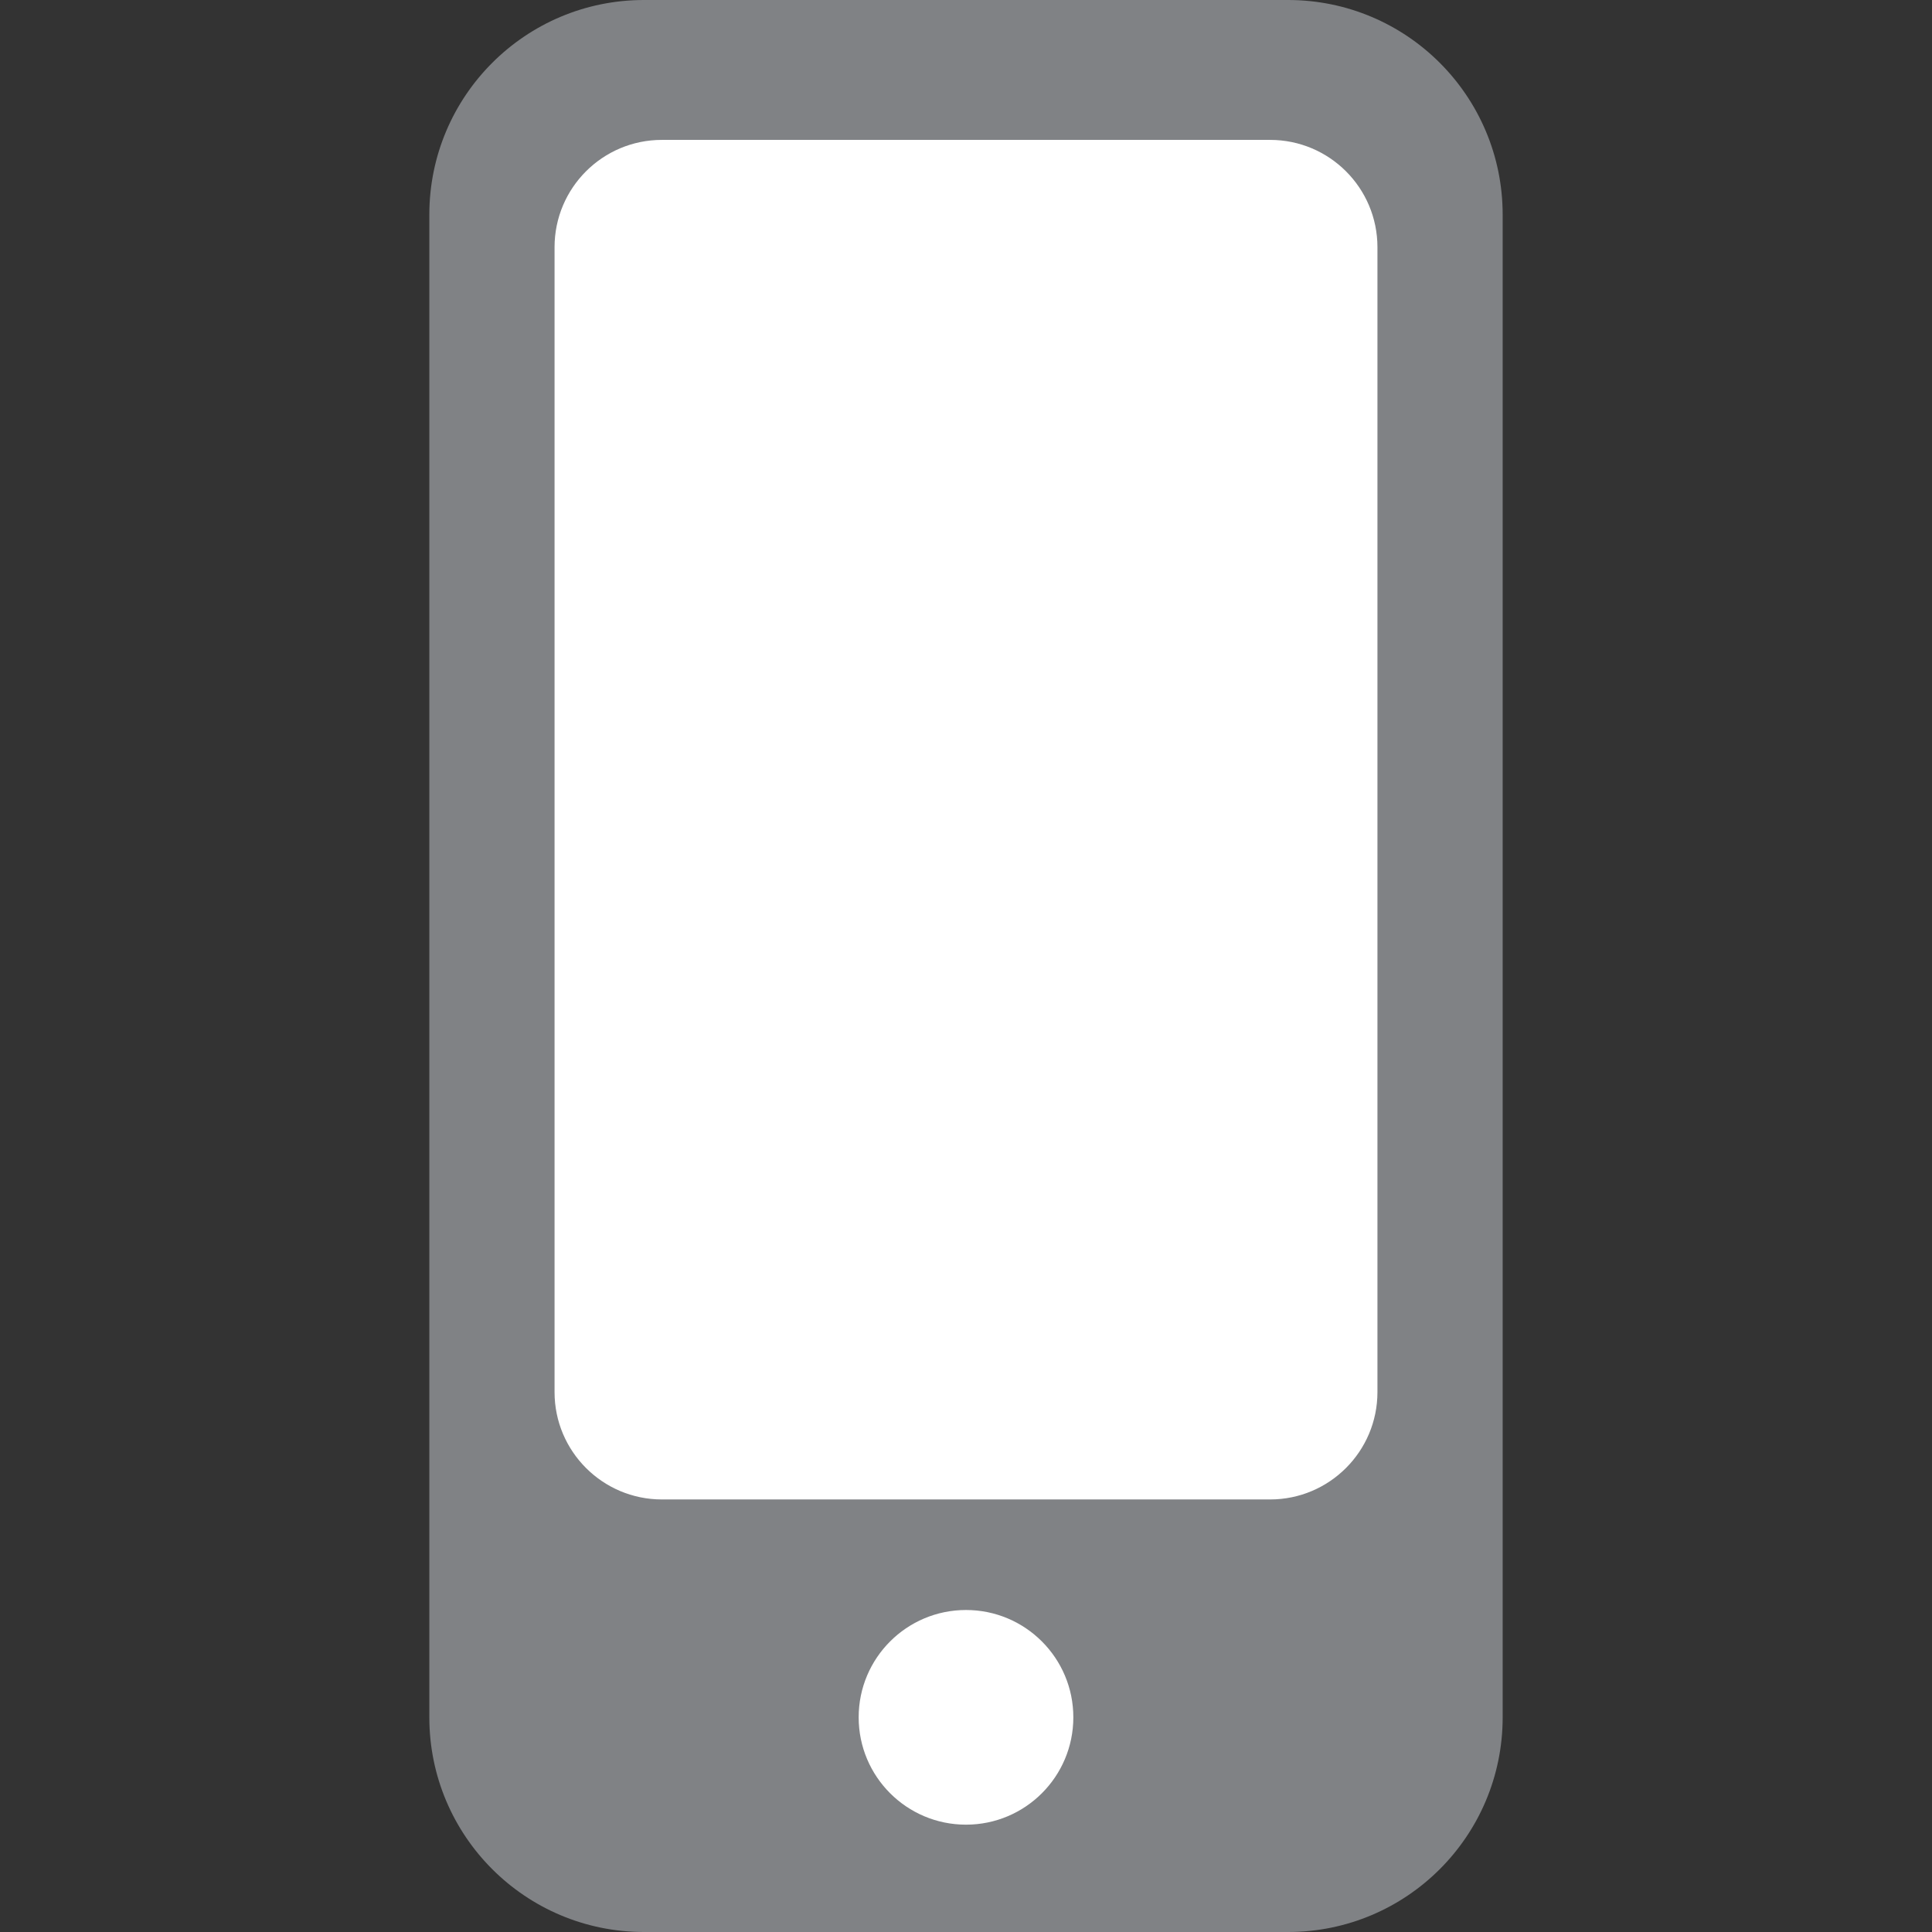
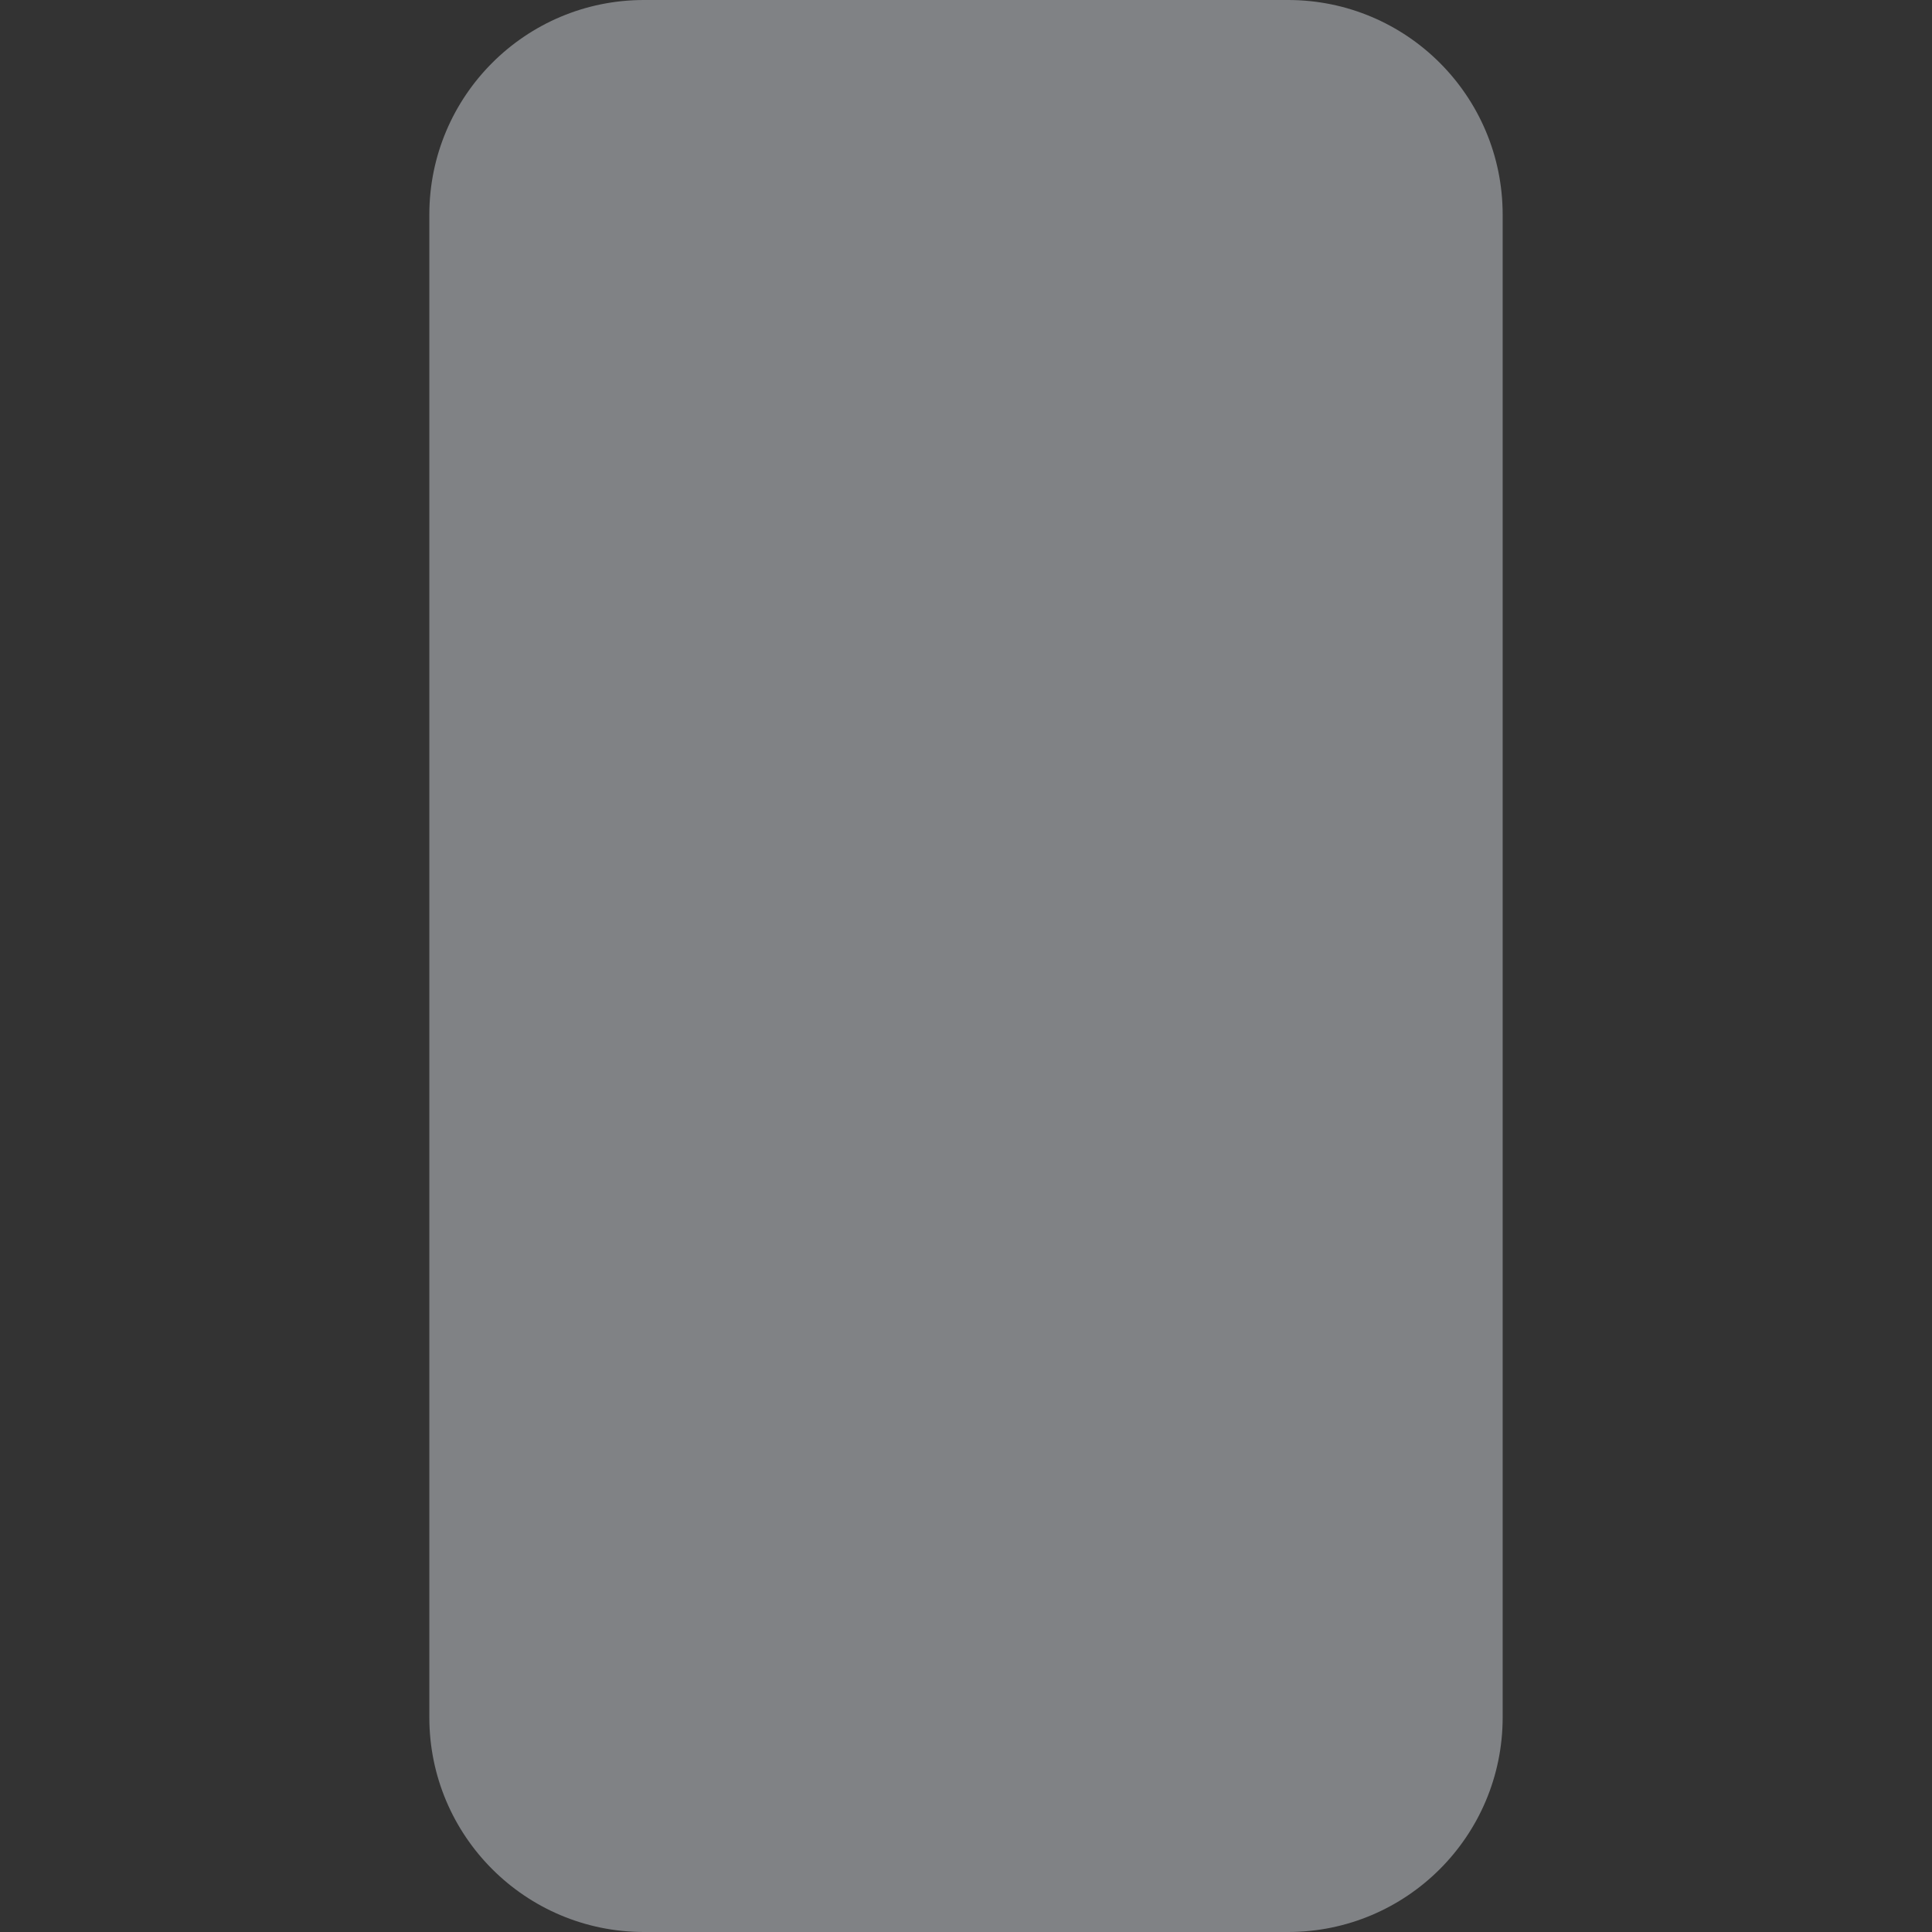
<svg xmlns="http://www.w3.org/2000/svg" version="1.1" id="Layer_1" x="0px" y="0px" width="27px" height="27px" viewBox="0 0 27 27" enable-background="new 0 0 27 27" xml:space="preserve">
  <rect x="0" y="0" width="27" height="27" fill="#333333" stroke="none" />
  <path fill="#808285" d="M21,24c0,1.657-1.342,3-3,3H9c-1.657,0-3-1.343-3-3V3c0-1.657,1.343-3,3-3h9c1.658,0,3,1.343,3,3V24z" />
-   <path fill="#FFFFFF" d="M19.25,19.455c0,0.828-0.672,1.5-1.5,1.5h-8.5c-0.828,0-1.5-0.672-1.5-1.5v-16c0-0.829,0.672-1.5,1.5-1.5  h8.5c0.828,0,1.5,0.671,1.5,1.5V19.455z" />
-   <circle fill="#FFFFFF" cx="13.5" cy="24" r="1.5" />
</svg>